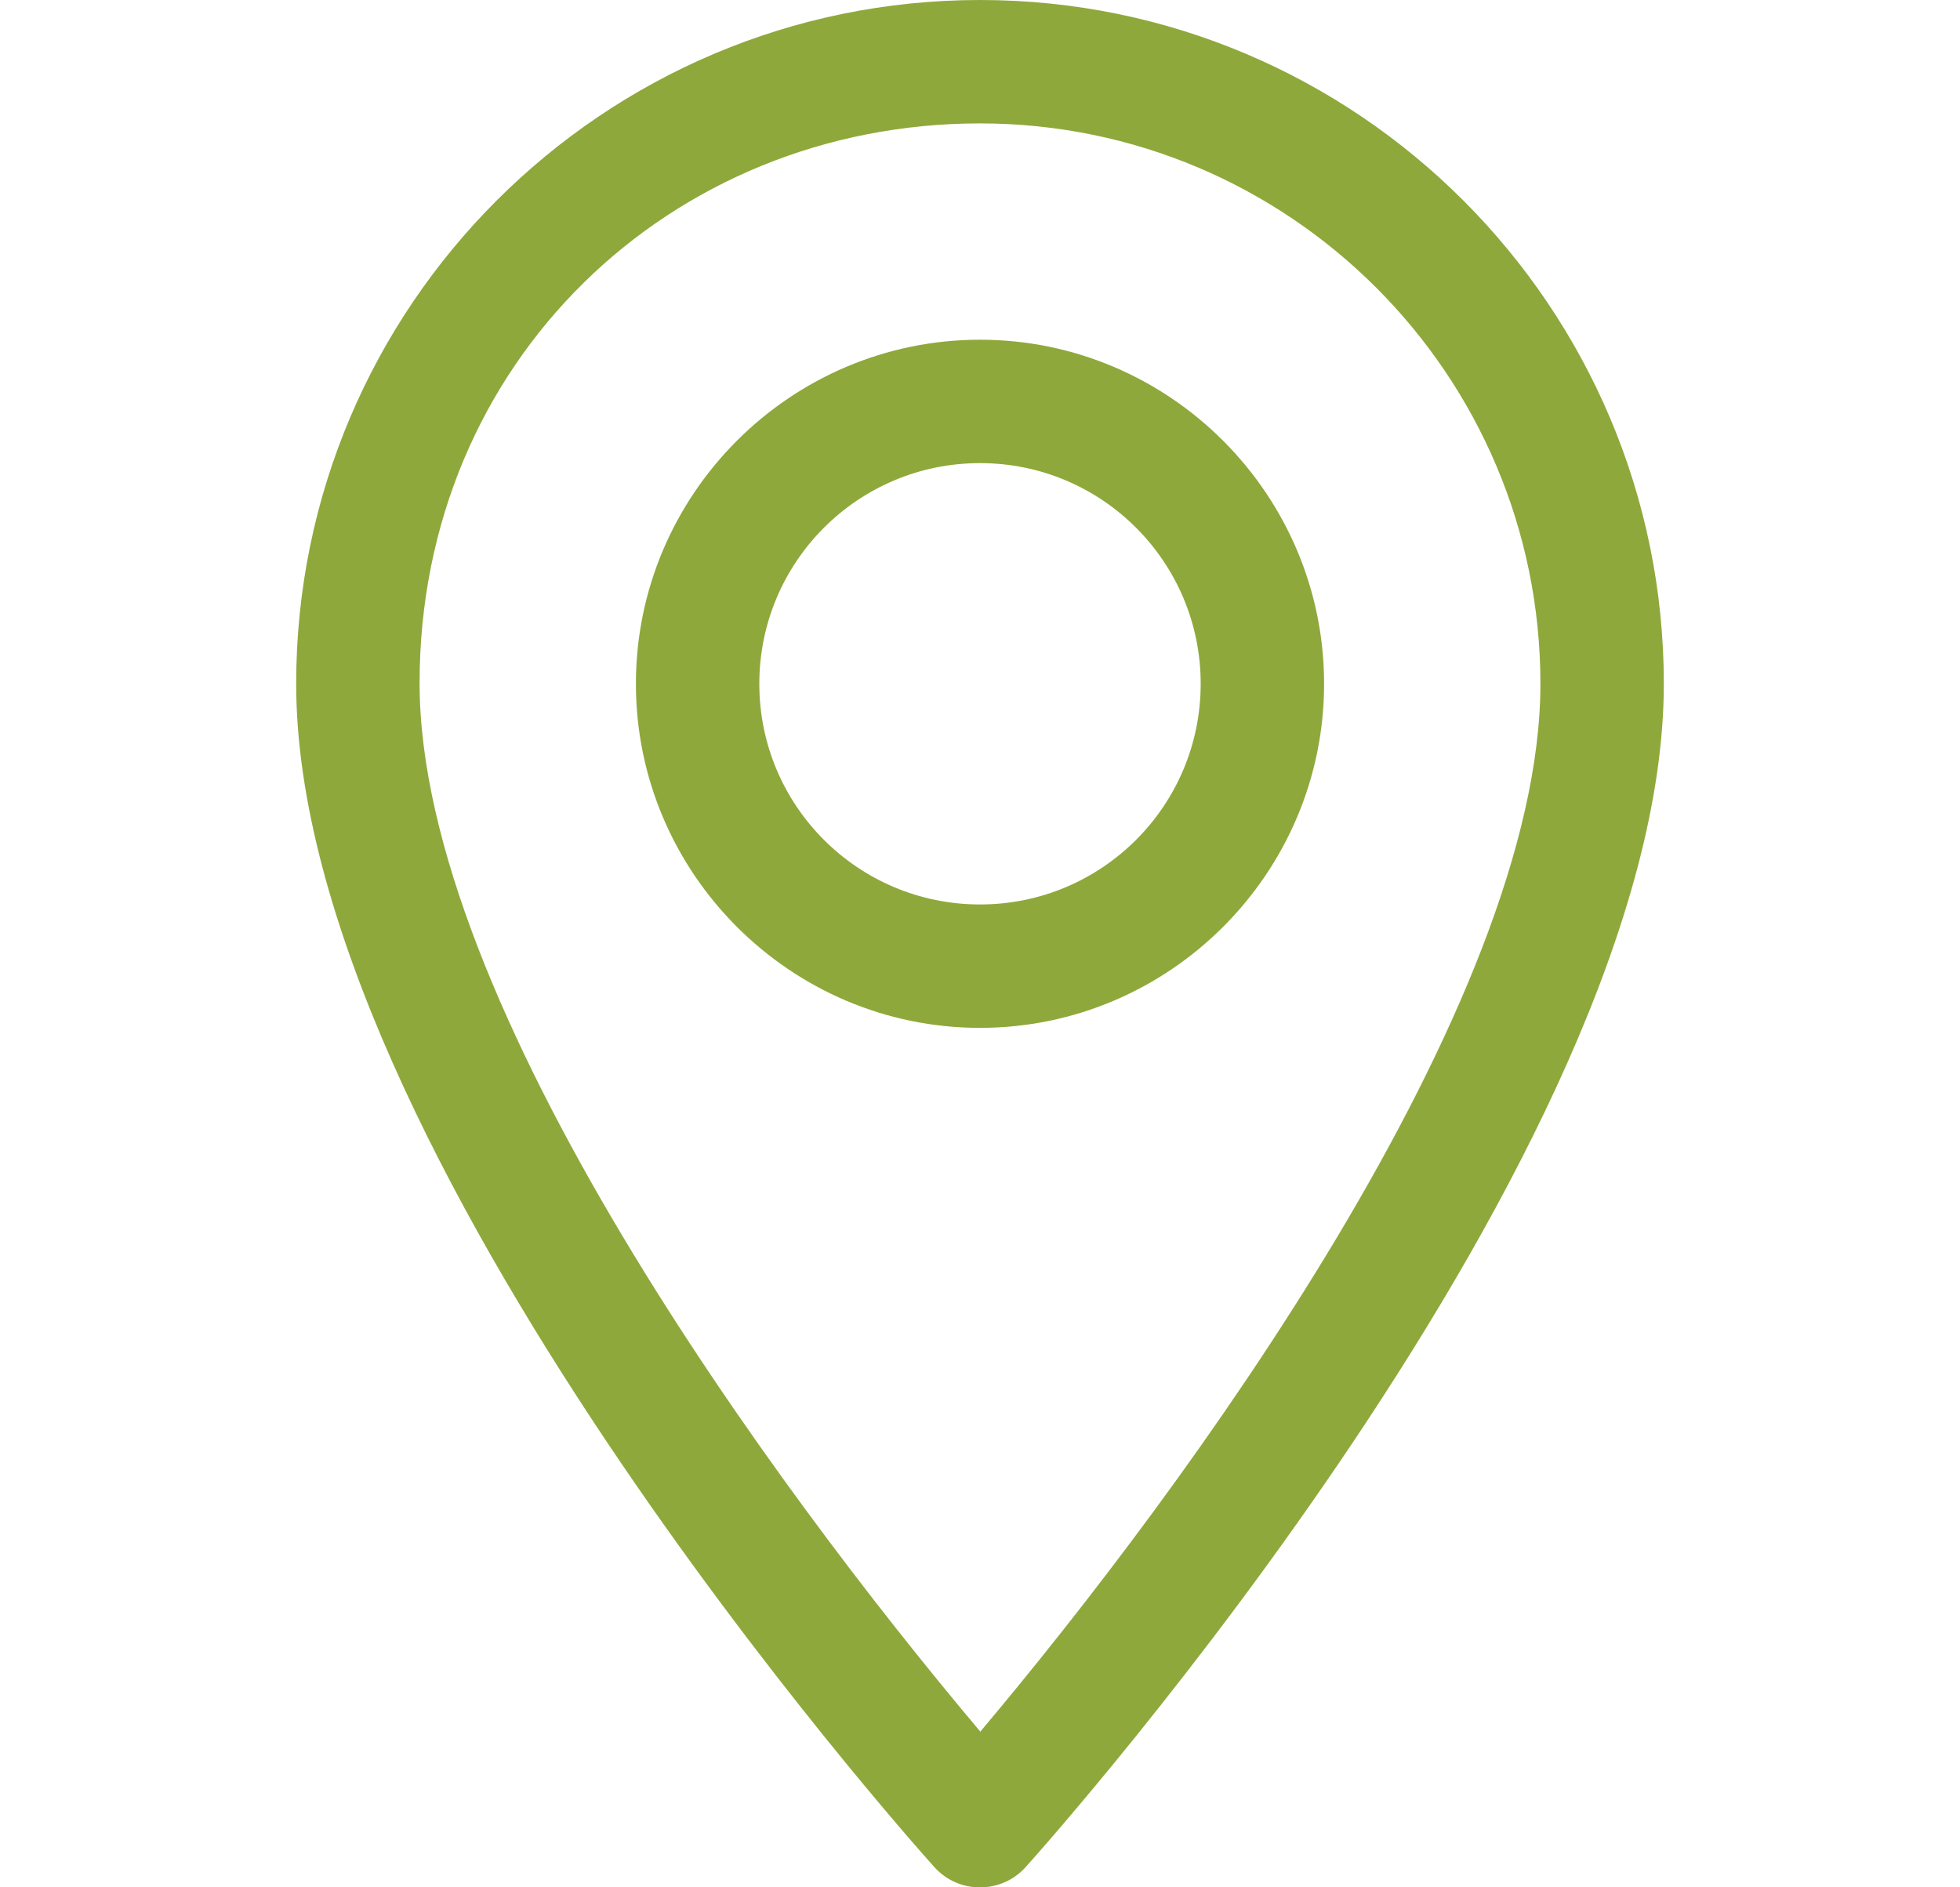
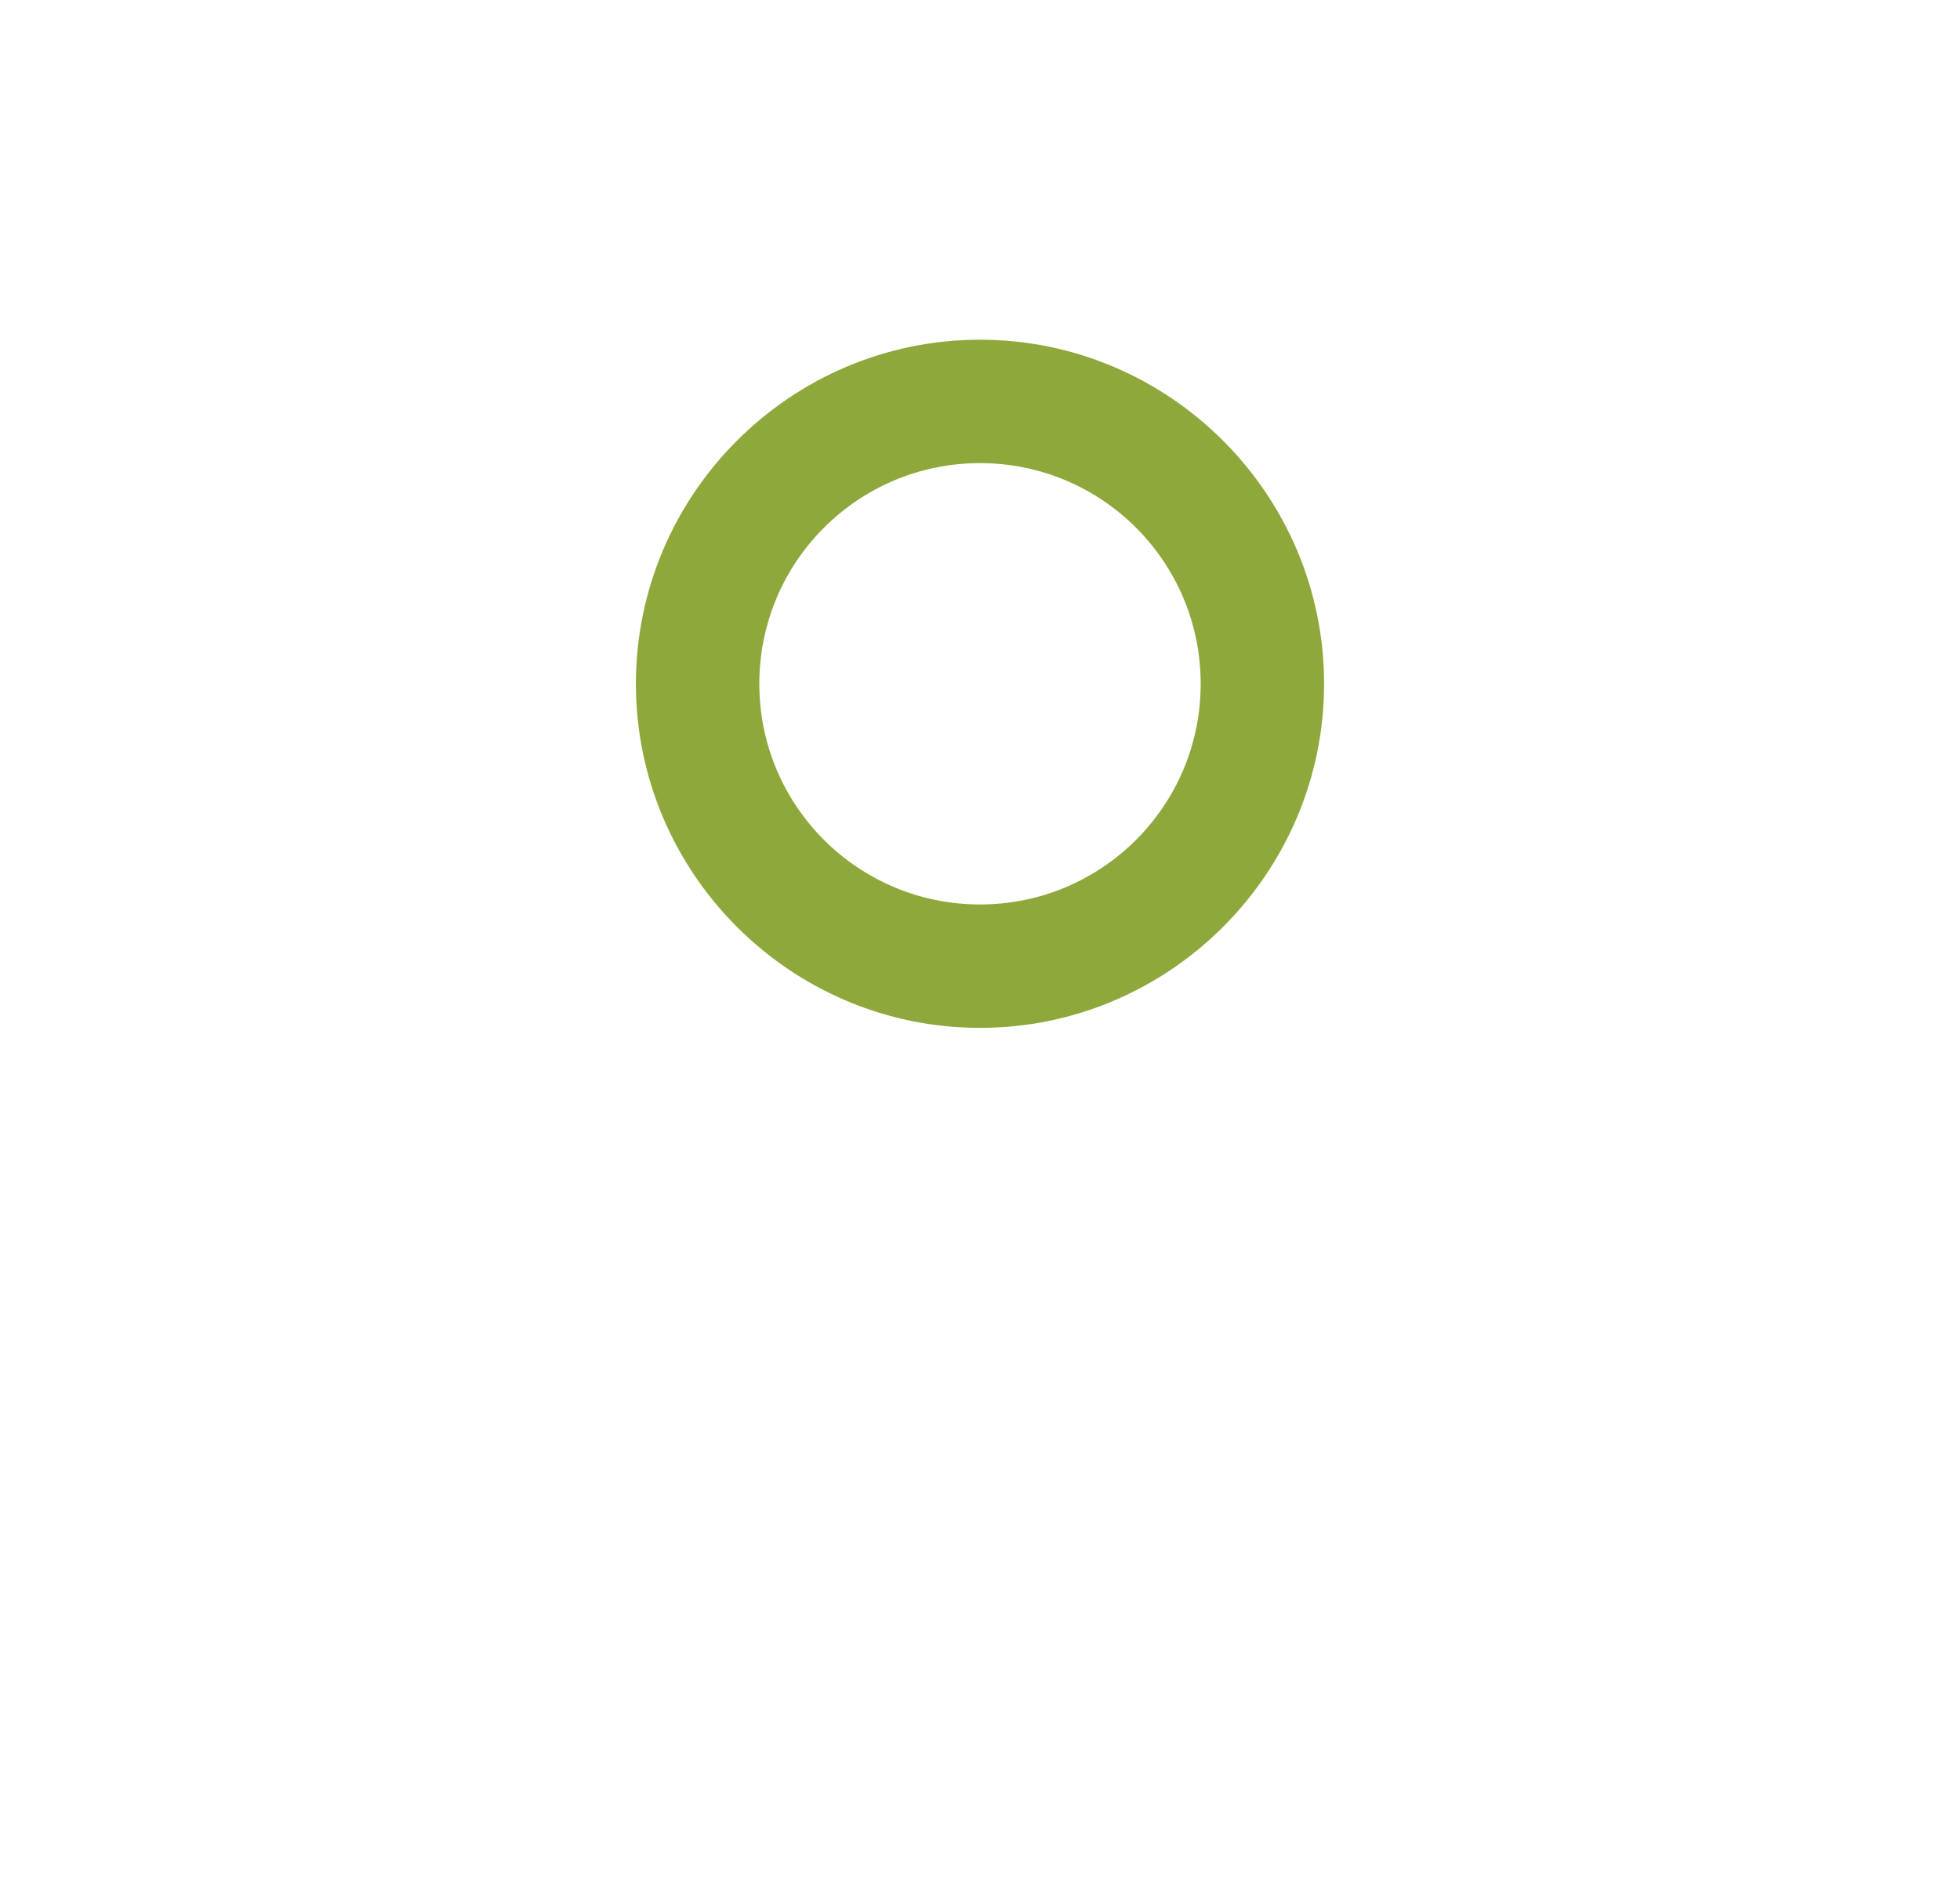
<svg xmlns="http://www.w3.org/2000/svg" id="Ebene_1" width="27" height="26" version="1.1" viewBox="0 0 27 26">
  <defs>
    <style>
      .st0 {
        fill: #8fa83b;
      }
    </style>
  </defs>
-   <path class="st0" d="M13.5,0C8.31,0,4.08,4.22,4.08,9.42c0,6.44,8.43,15.9,8.79,16.3.34.38.93.37,1.26,0,.36-.4,8.79-9.86,8.79-16.3,0-5.19-4.22-9.42-9.42-9.42ZM13.5,23.85c-2.84-3.37-7.72-10.01-7.72-14.44S9.24,1.7,13.5,1.7s7.72,3.46,7.72,7.72c0,4.42-4.88,11.07-7.72,14.44Z" />
  <path class="st0" d="M13.5,4.68c-2.61,0-4.74,2.13-4.74,4.74s2.13,4.74,4.74,4.74,4.74-2.13,4.74-4.74-2.13-4.74-4.74-4.74ZM13.5,12.46c-1.68,0-3.04-1.36-3.04-3.04s1.36-3.04,3.04-3.04,3.04,1.36,3.04,3.04-1.36,3.04-3.04,3.04Z" />
</svg>